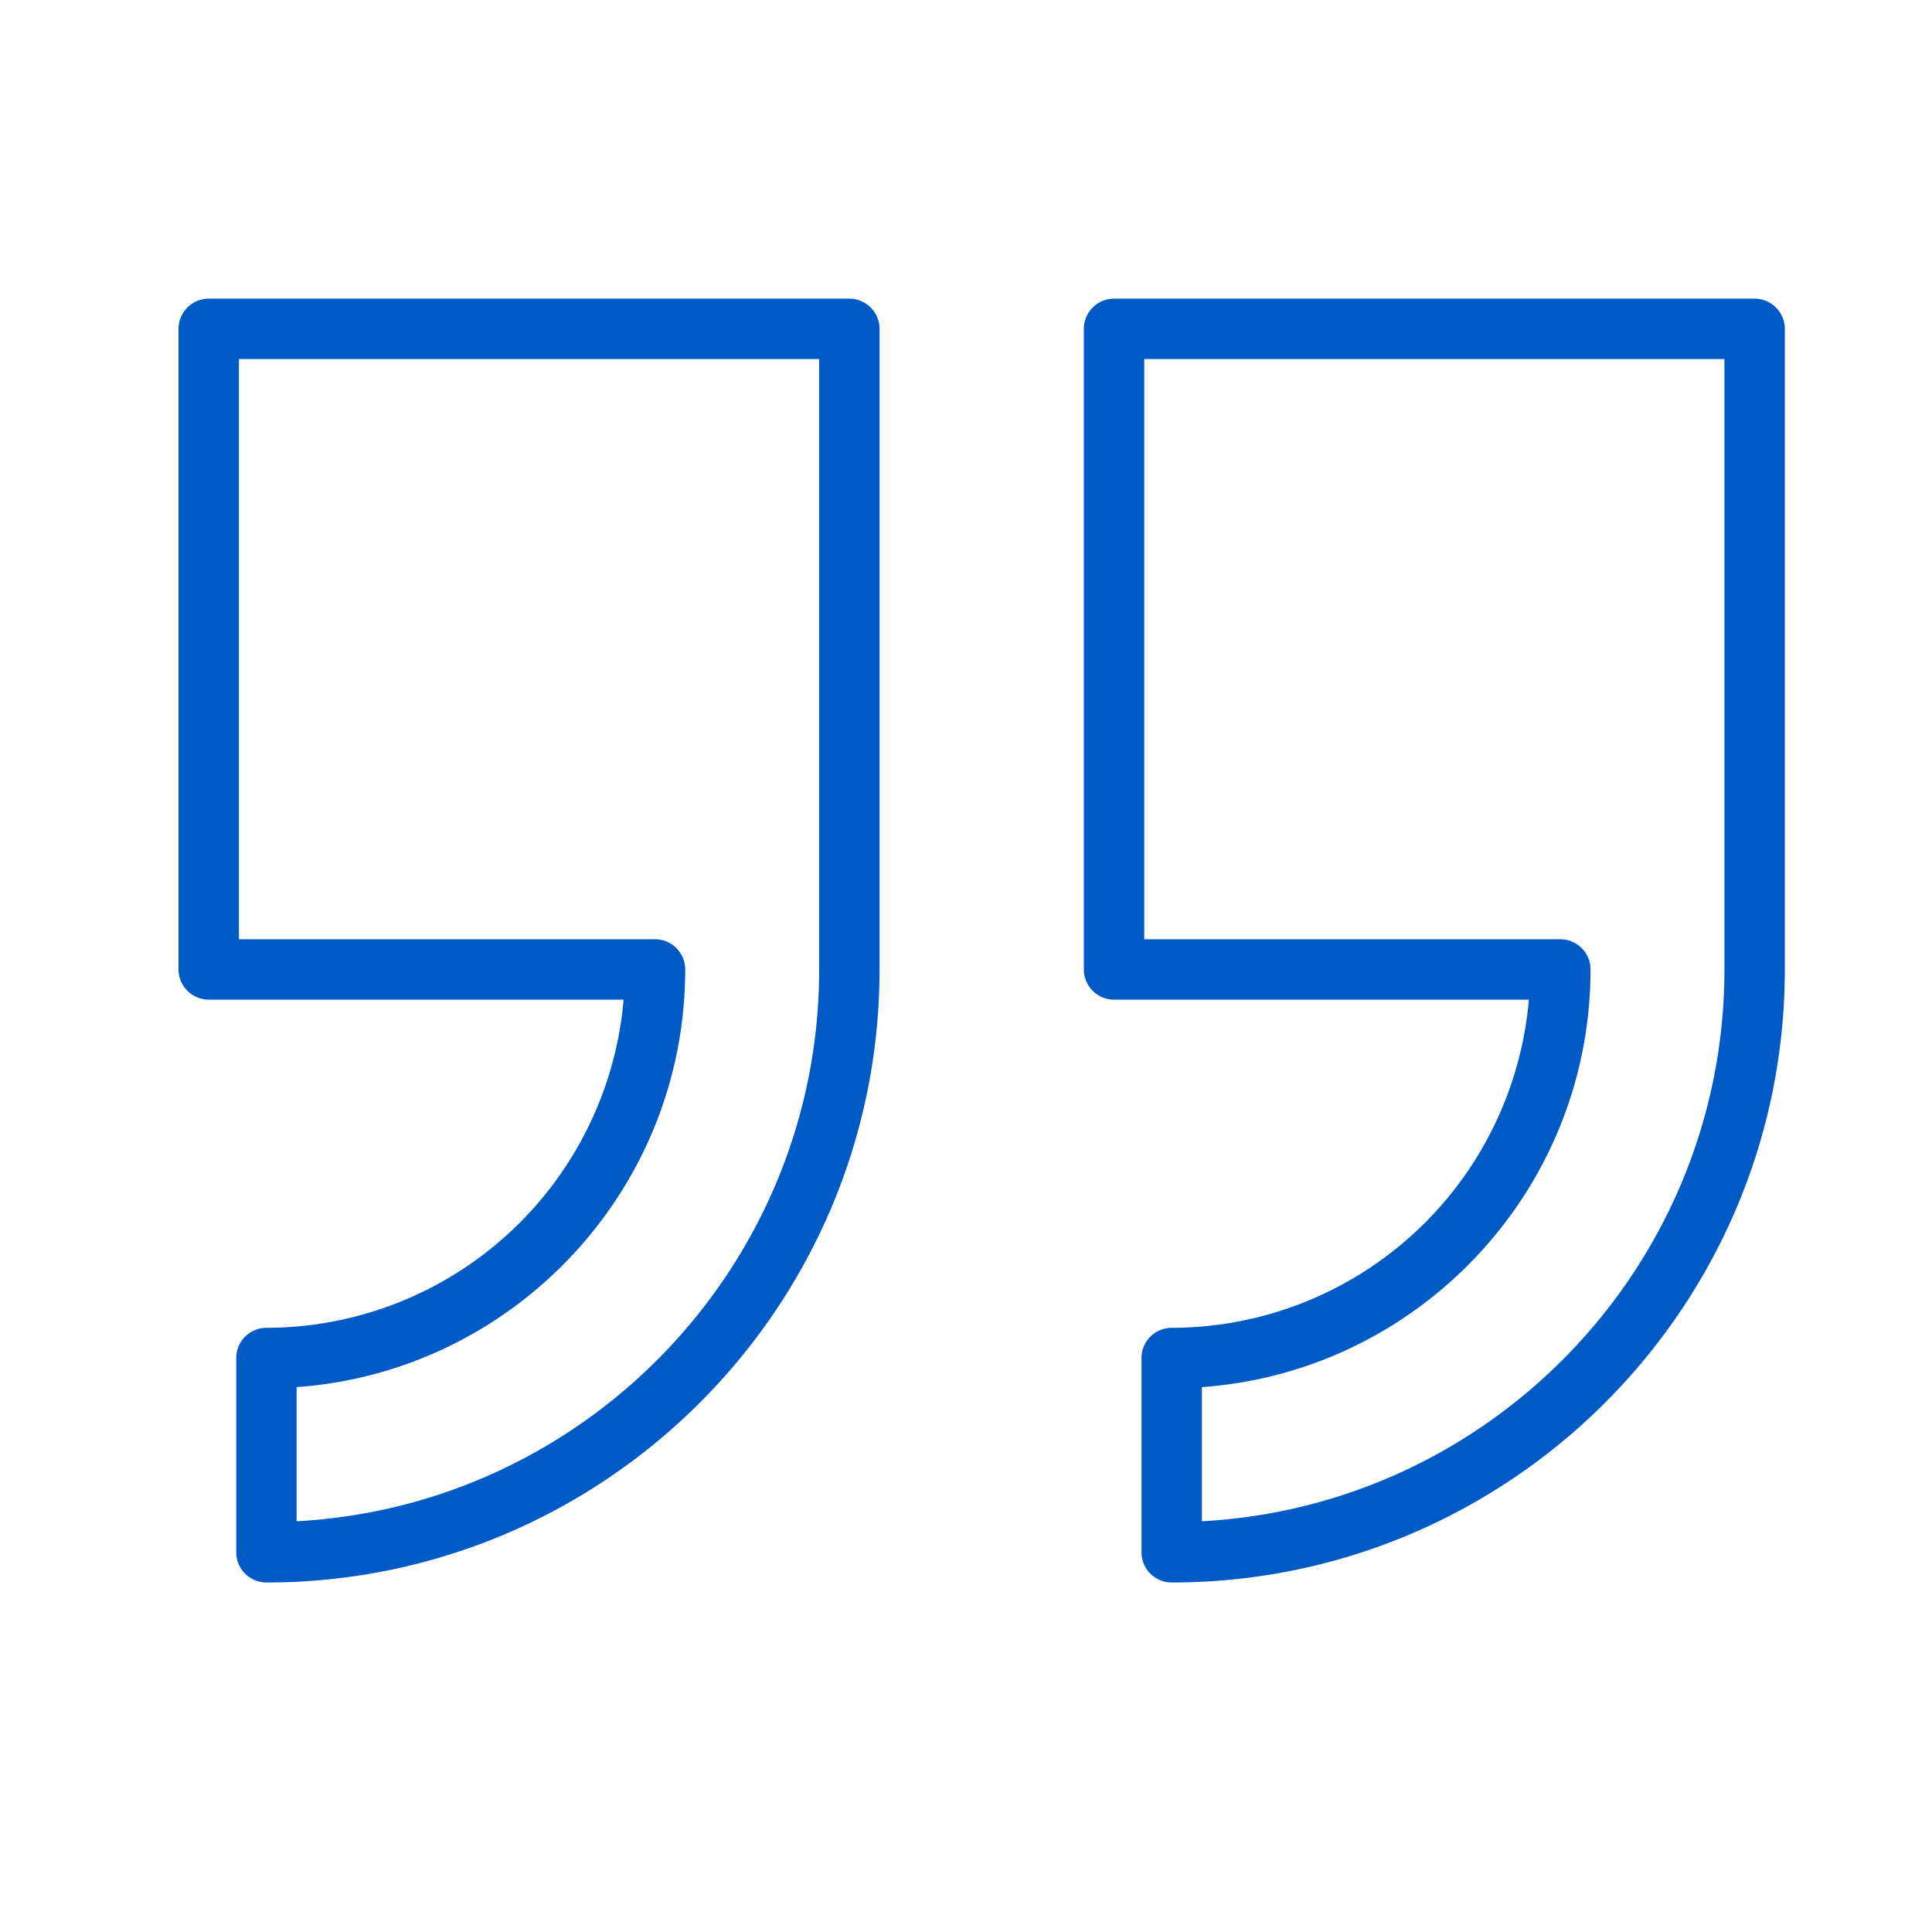
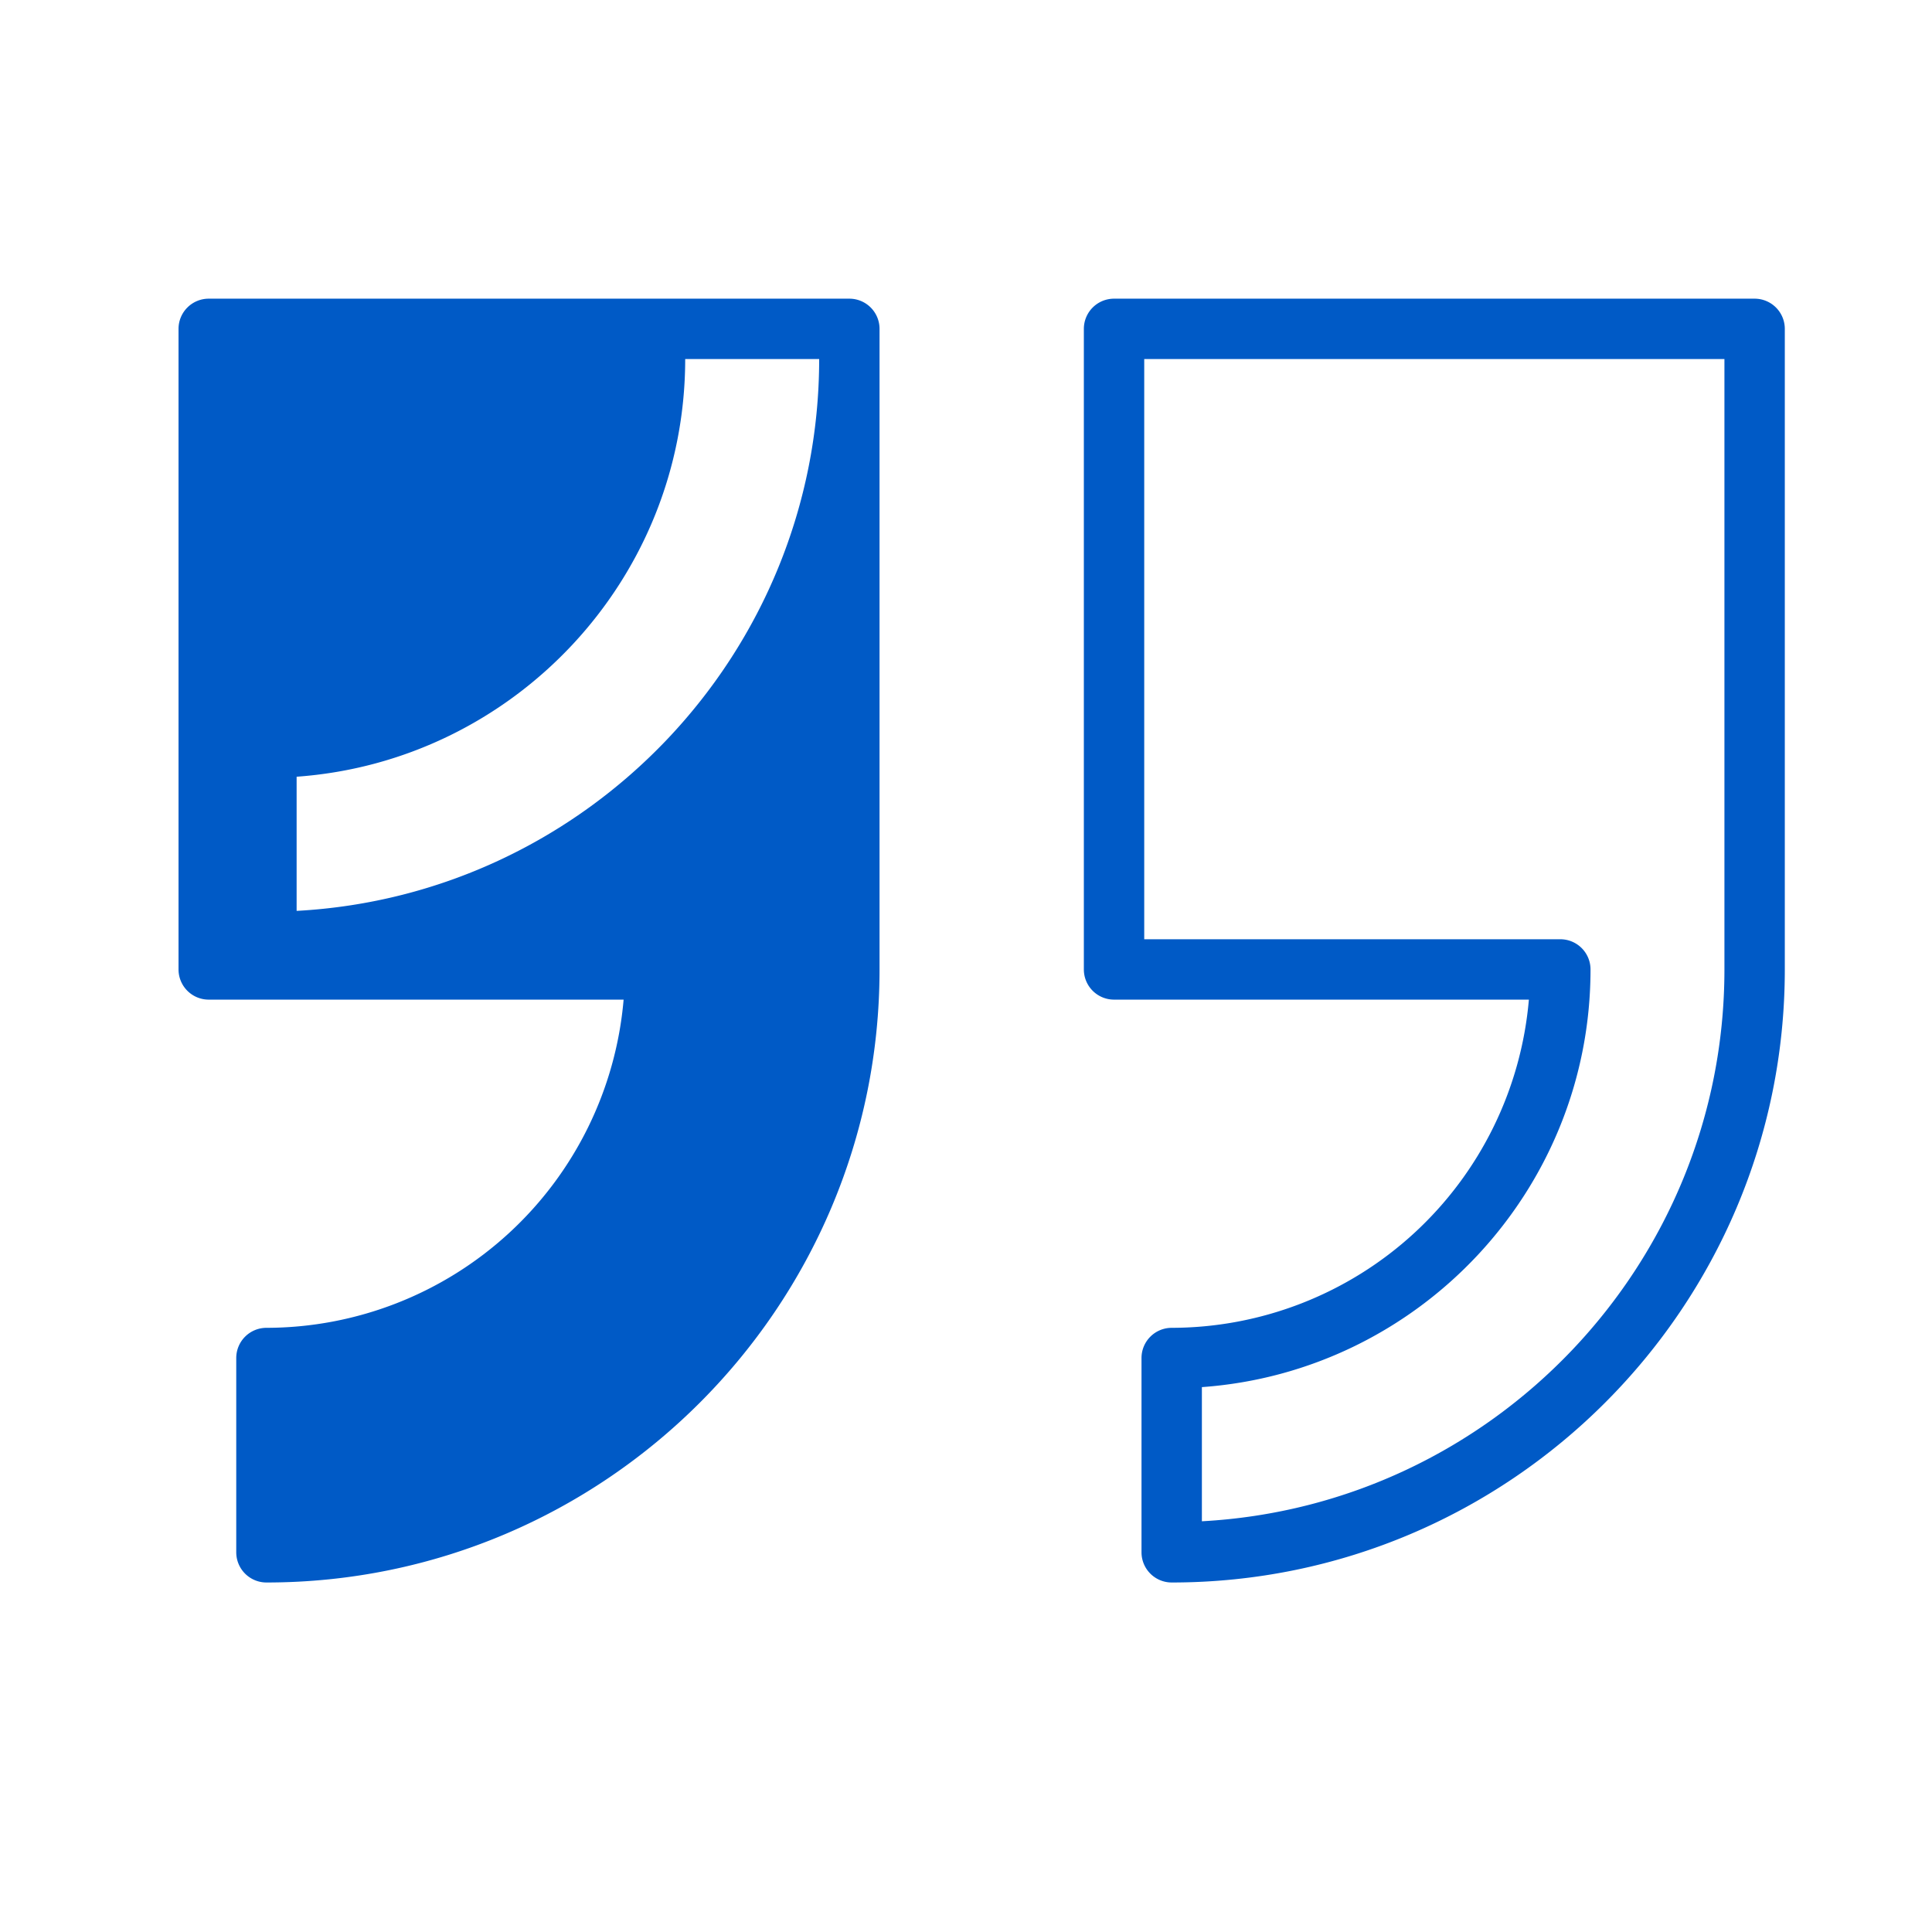
<svg xmlns="http://www.w3.org/2000/svg" version="1.1" width="512" height="512" x="0" y="0" viewBox="0 0 32 32" style="enable-background:new 0 0 512 512" xml:space="preserve" class="">
  <g>
-     <path d="M18.452 16.557h6.871a5.946 5.946 0 0 1-5.916 5.436.5.5 0 0 0-.5.5v3.218a.5.5 0 0 0 .5.5c5.6 0 10.155-4.555 10.155-10.154V5.447a.5.5 0 0 0-.5-.5h-10.61a.5.5 0 0 0-.5.5v10.61a.5.5 0 0 0 .5.5zm.5-10.61h9.61v10.11c0 4.88-3.838 8.88-8.655 9.14v-2.222c3.593-.257 6.437-3.262 6.437-6.918a.5.5 0 0 0-.5-.5h-6.892zM3.457 16.557h6.872a5.945 5.945 0 0 1-5.916 5.436.5.5 0 0 0-.5.5v3.218a.5.5 0 0 0 .5.5c5.6 0 10.155-4.555 10.155-10.154V5.447a.5.5 0 0 0-.5-.5H3.457a.5.5 0 0 0-.5.5v10.61a.5.5 0 0 0 .5.5zm.5-10.61h9.611v10.11c0 4.88-3.839 8.88-8.655 9.14v-2.222c3.593-.257 6.436-3.262 6.436-6.918a.5.5 0 0 0-.5-.5H3.957z" fill="#005ac6" opacity="1" data-original="#000000" />
+     <path d="M18.452 16.557h6.871a5.946 5.946 0 0 1-5.916 5.436.5.5 0 0 0-.5.5v3.218a.5.5 0 0 0 .5.5c5.6 0 10.155-4.555 10.155-10.154V5.447a.5.5 0 0 0-.5-.5h-10.61a.5.5 0 0 0-.5.5v10.61a.5.5 0 0 0 .5.5zm.5-10.61h9.61v10.11c0 4.88-3.838 8.88-8.655 9.14v-2.222c3.593-.257 6.437-3.262 6.437-6.918a.5.5 0 0 0-.5-.5h-6.892zM3.457 16.557h6.872a5.945 5.945 0 0 1-5.916 5.436.5.5 0 0 0-.5.5v3.218a.5.5 0 0 0 .5.5c5.6 0 10.155-4.555 10.155-10.154V5.447a.5.5 0 0 0-.5-.5H3.457a.5.5 0 0 0-.5.5v10.61a.5.5 0 0 0 .5.5zm.5-10.61h9.611c0 4.88-3.839 8.88-8.655 9.14v-2.222c3.593-.257 6.436-3.262 6.436-6.918a.5.5 0 0 0-.5-.5H3.957z" fill="#005ac6" opacity="1" data-original="#000000" />
  </g>
</svg>